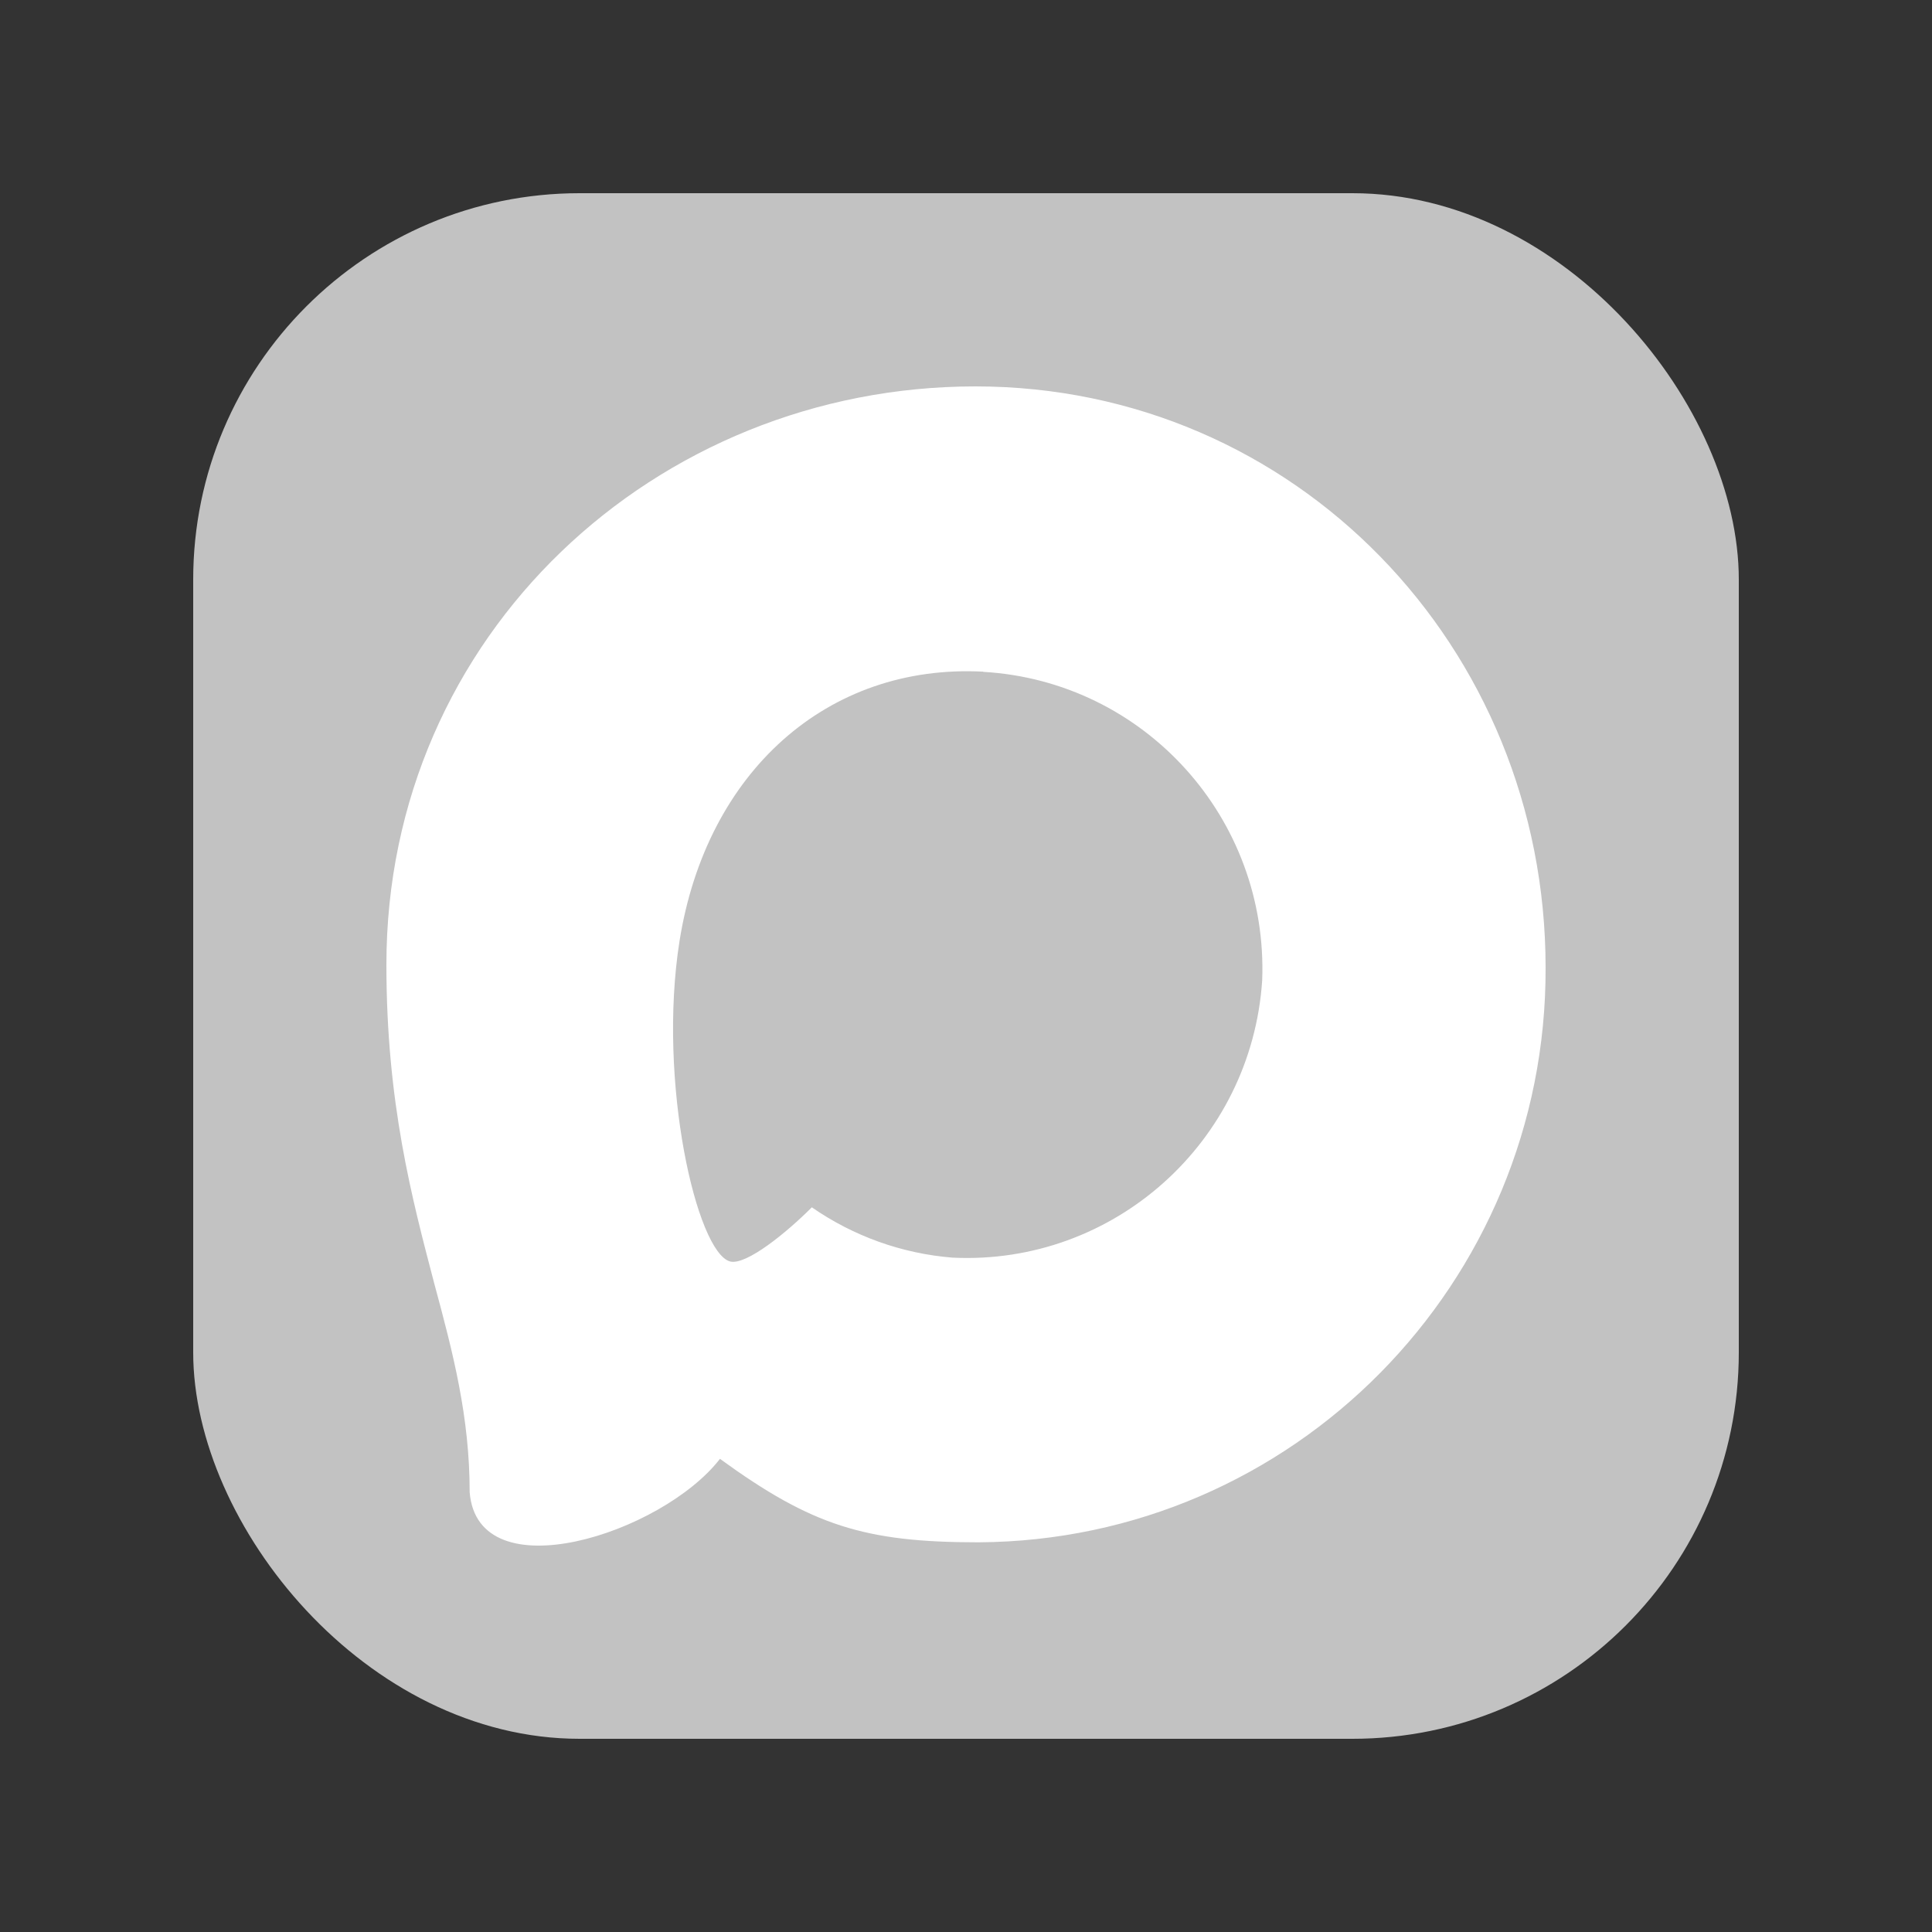
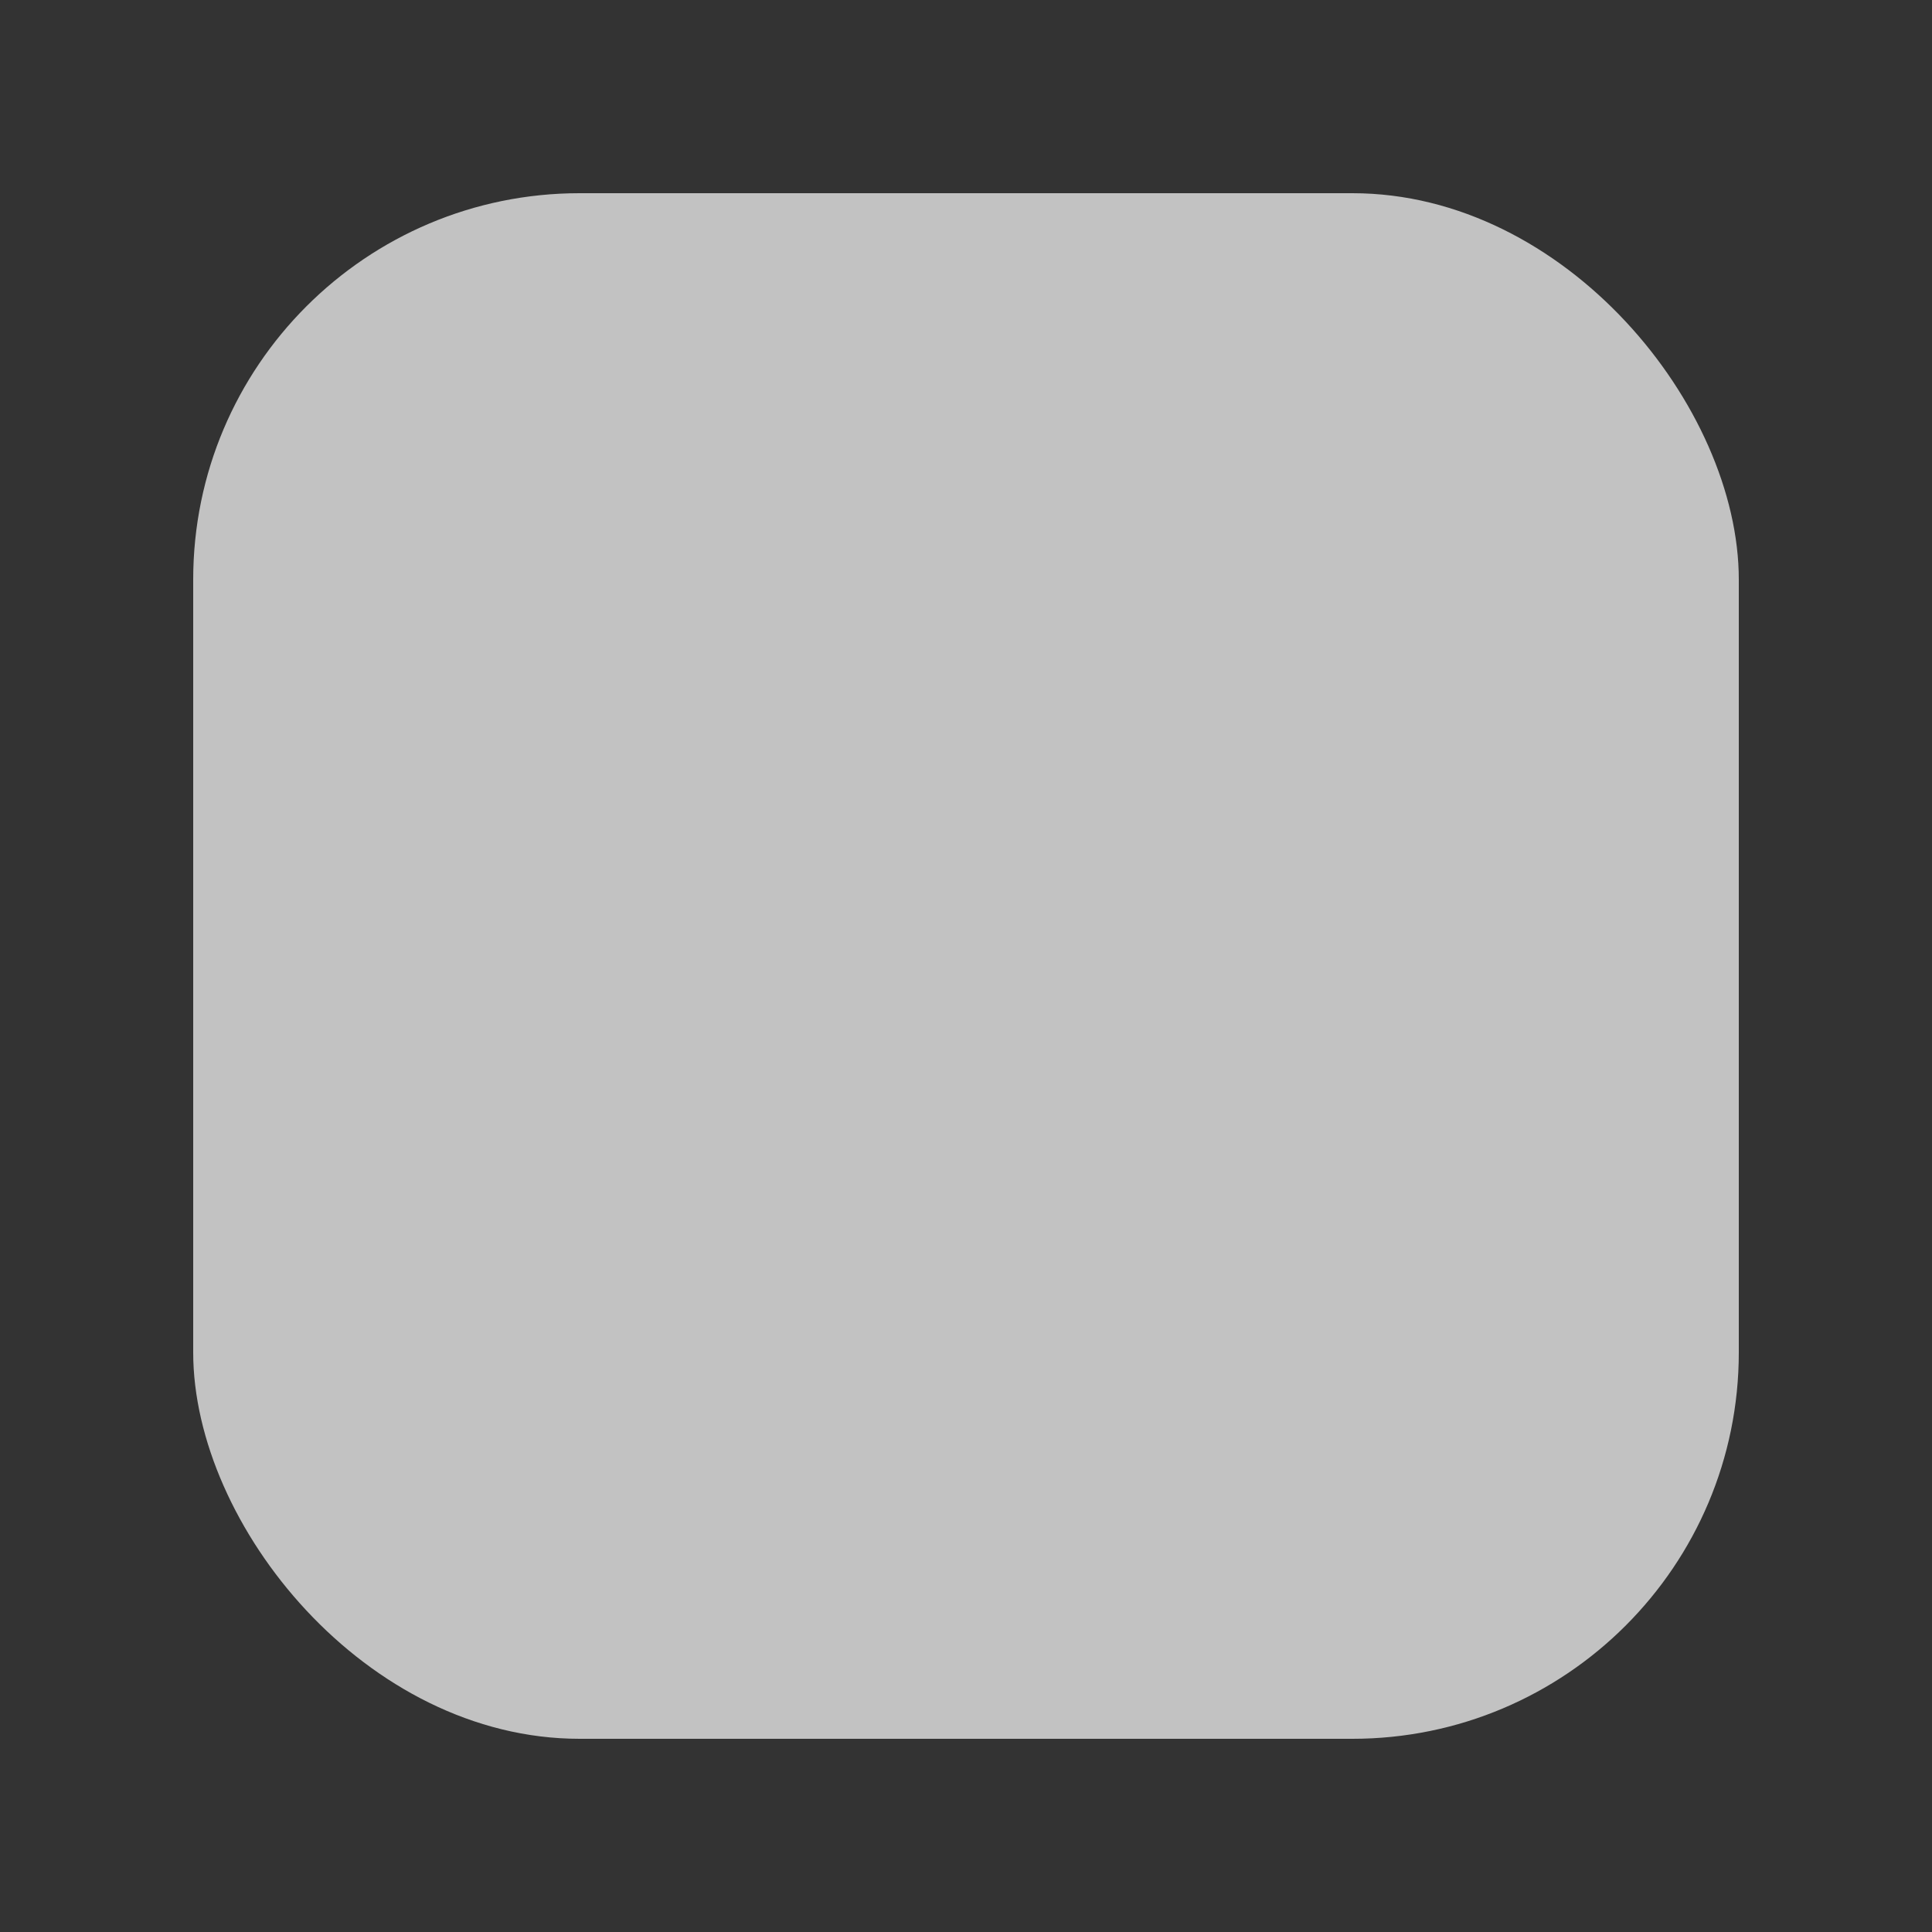
<svg xmlns="http://www.w3.org/2000/svg" width="20" height="20" viewBox="0 0 20 20" fill="none">
  <rect x="0" y="0" width="20" height="20" fill="#333333" stroke="none" />
  <rect x="2" y="2" width="16" height="16" rx="4" fill="#C2C2C2" />
-   <path fill-rule="evenodd" clip-rule="evenodd" d="M10.129 15.966C8.951 15.966 8.404 15.793 7.453 15.102C6.851 15.879 4.946 16.487 4.862 15.448C4.862 14.668 4.691 14.009 4.496 13.289C4.264 12.403 4 11.416 4 9.986C4 6.57 6.791 4 10.097 4C13.407 4 16 6.696 16 10.017C16.011 13.287 13.384 15.948 10.129 15.966ZM10.178 6.953C8.567 6.869 7.312 7.989 7.034 9.744C6.805 11.197 7.212 12.967 7.559 13.059C7.725 13.1 8.143 12.76 8.404 12.498C8.835 12.797 9.337 12.977 9.86 13.019C11.528 13.1 12.954 11.824 13.066 10.15C13.131 8.472 11.846 7.051 10.178 6.955L10.178 6.953Z" fill="white" />
</svg>